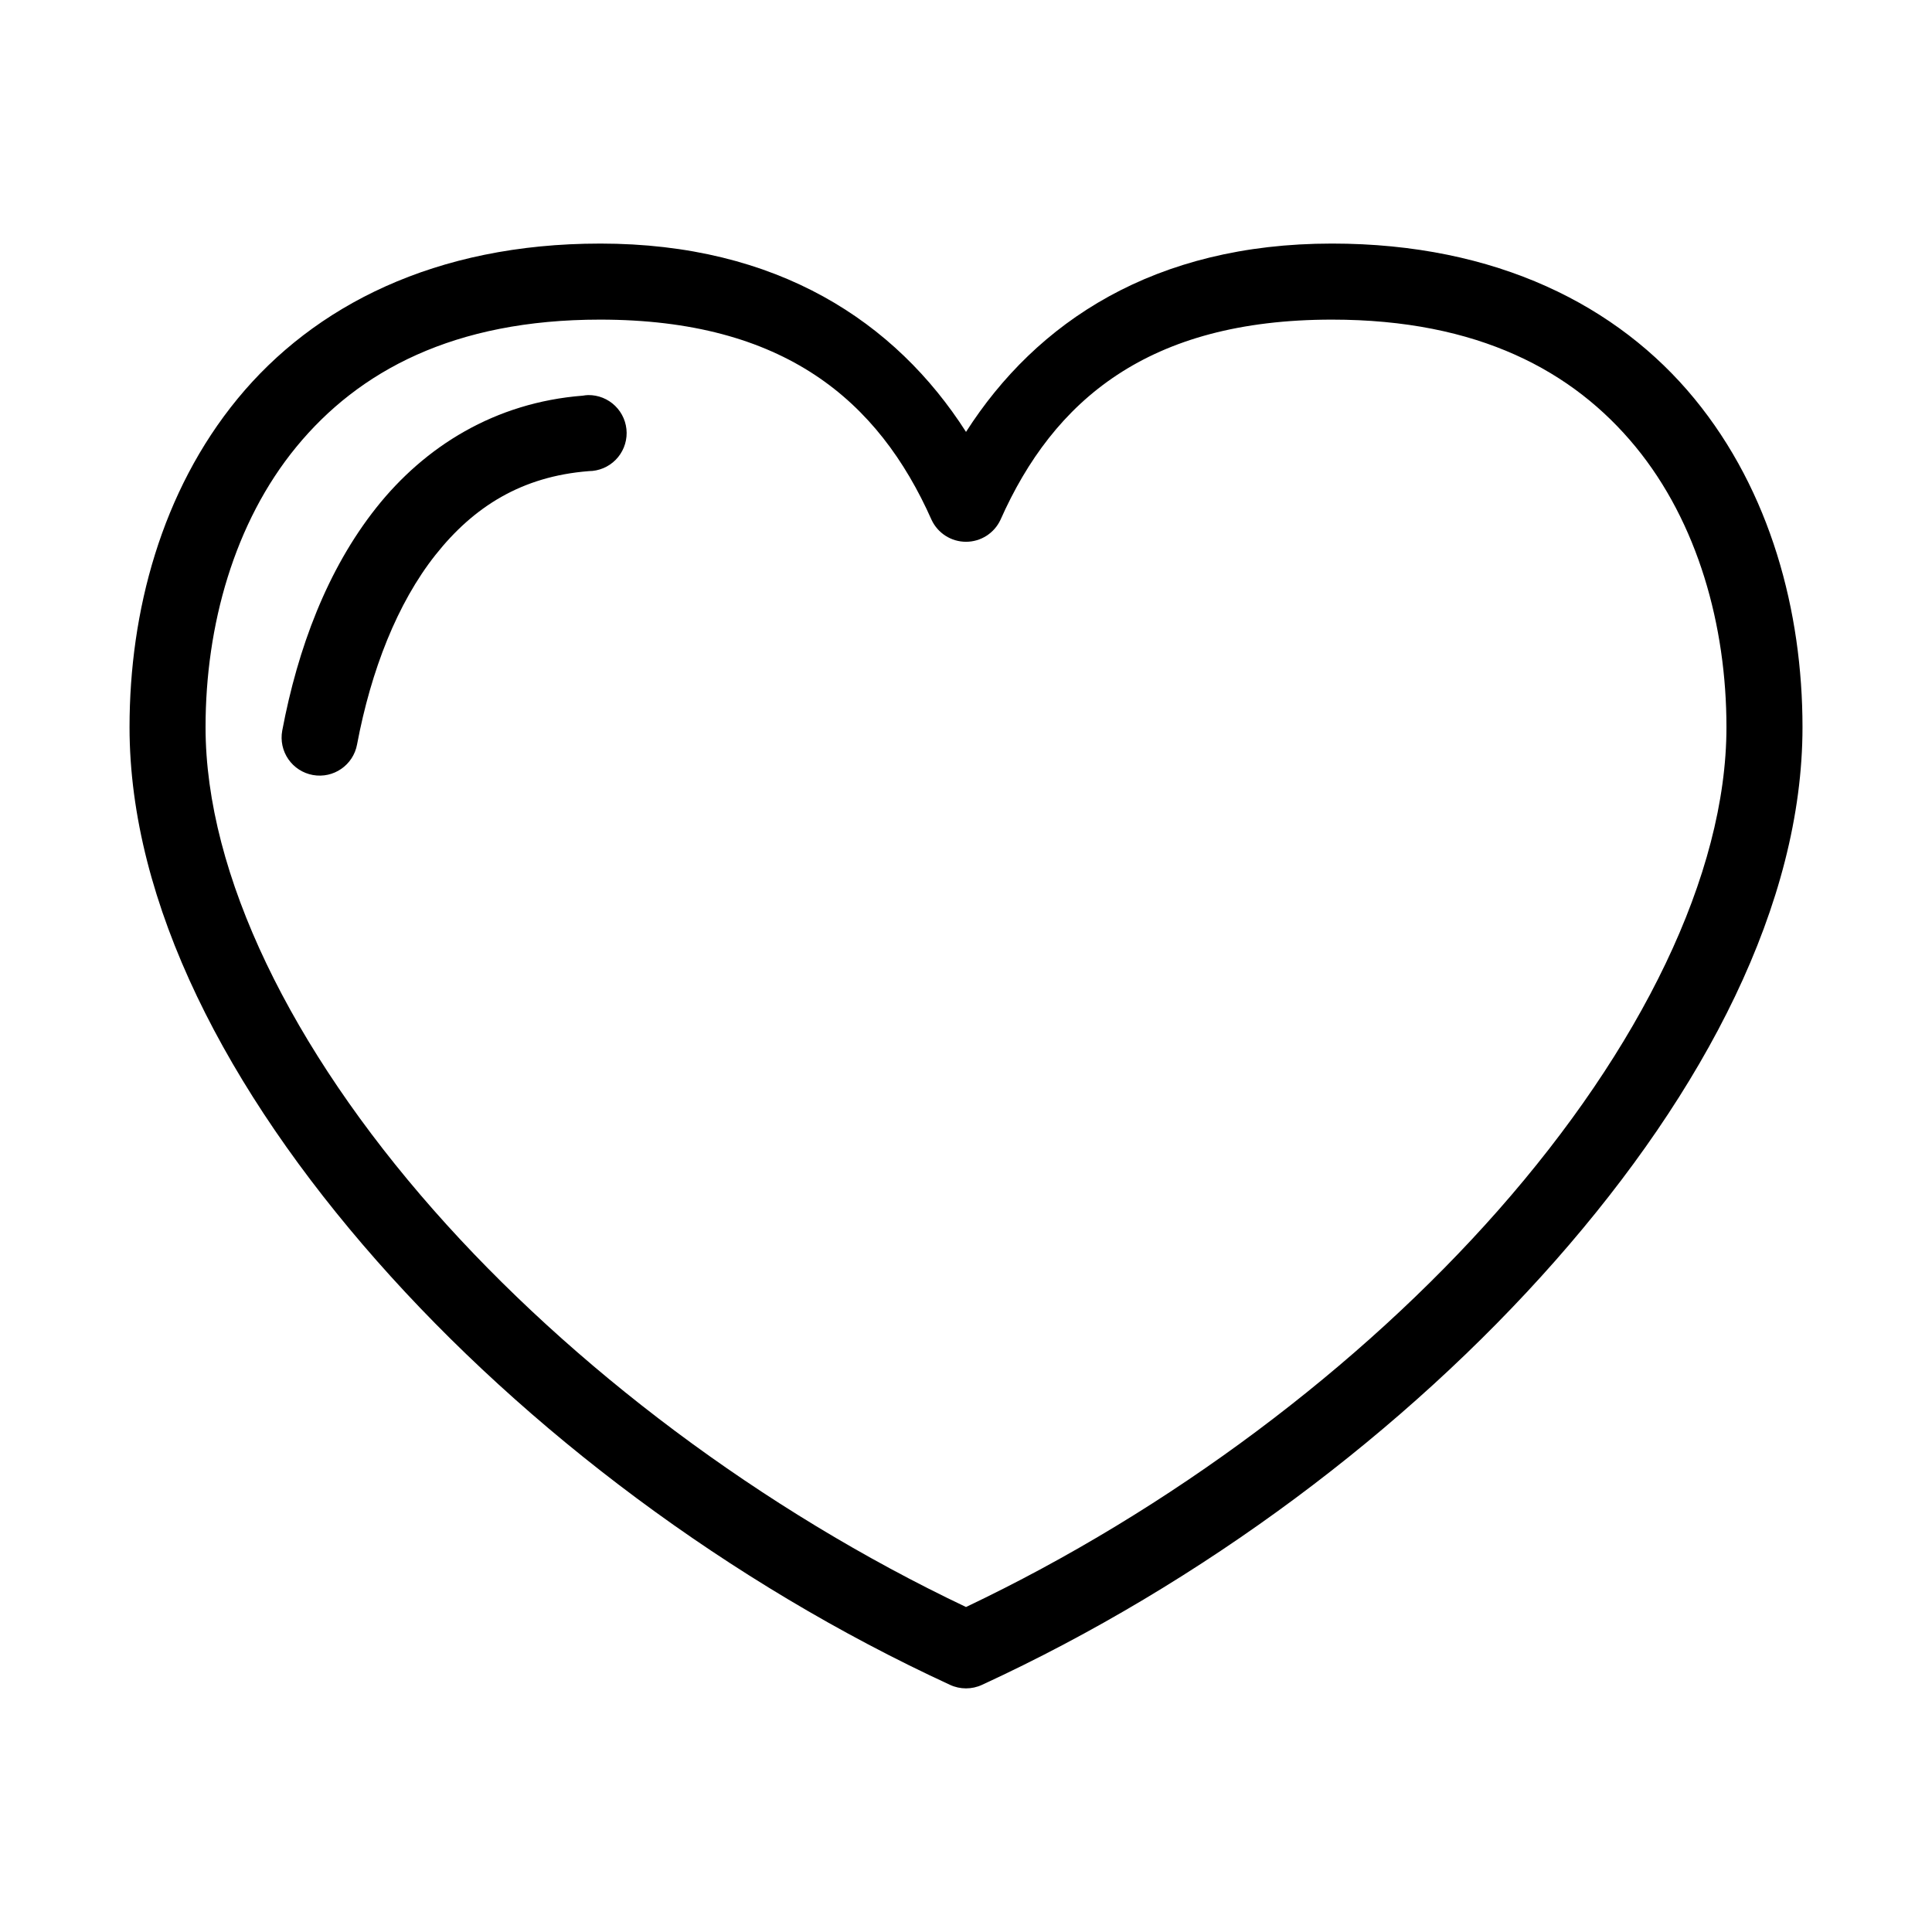
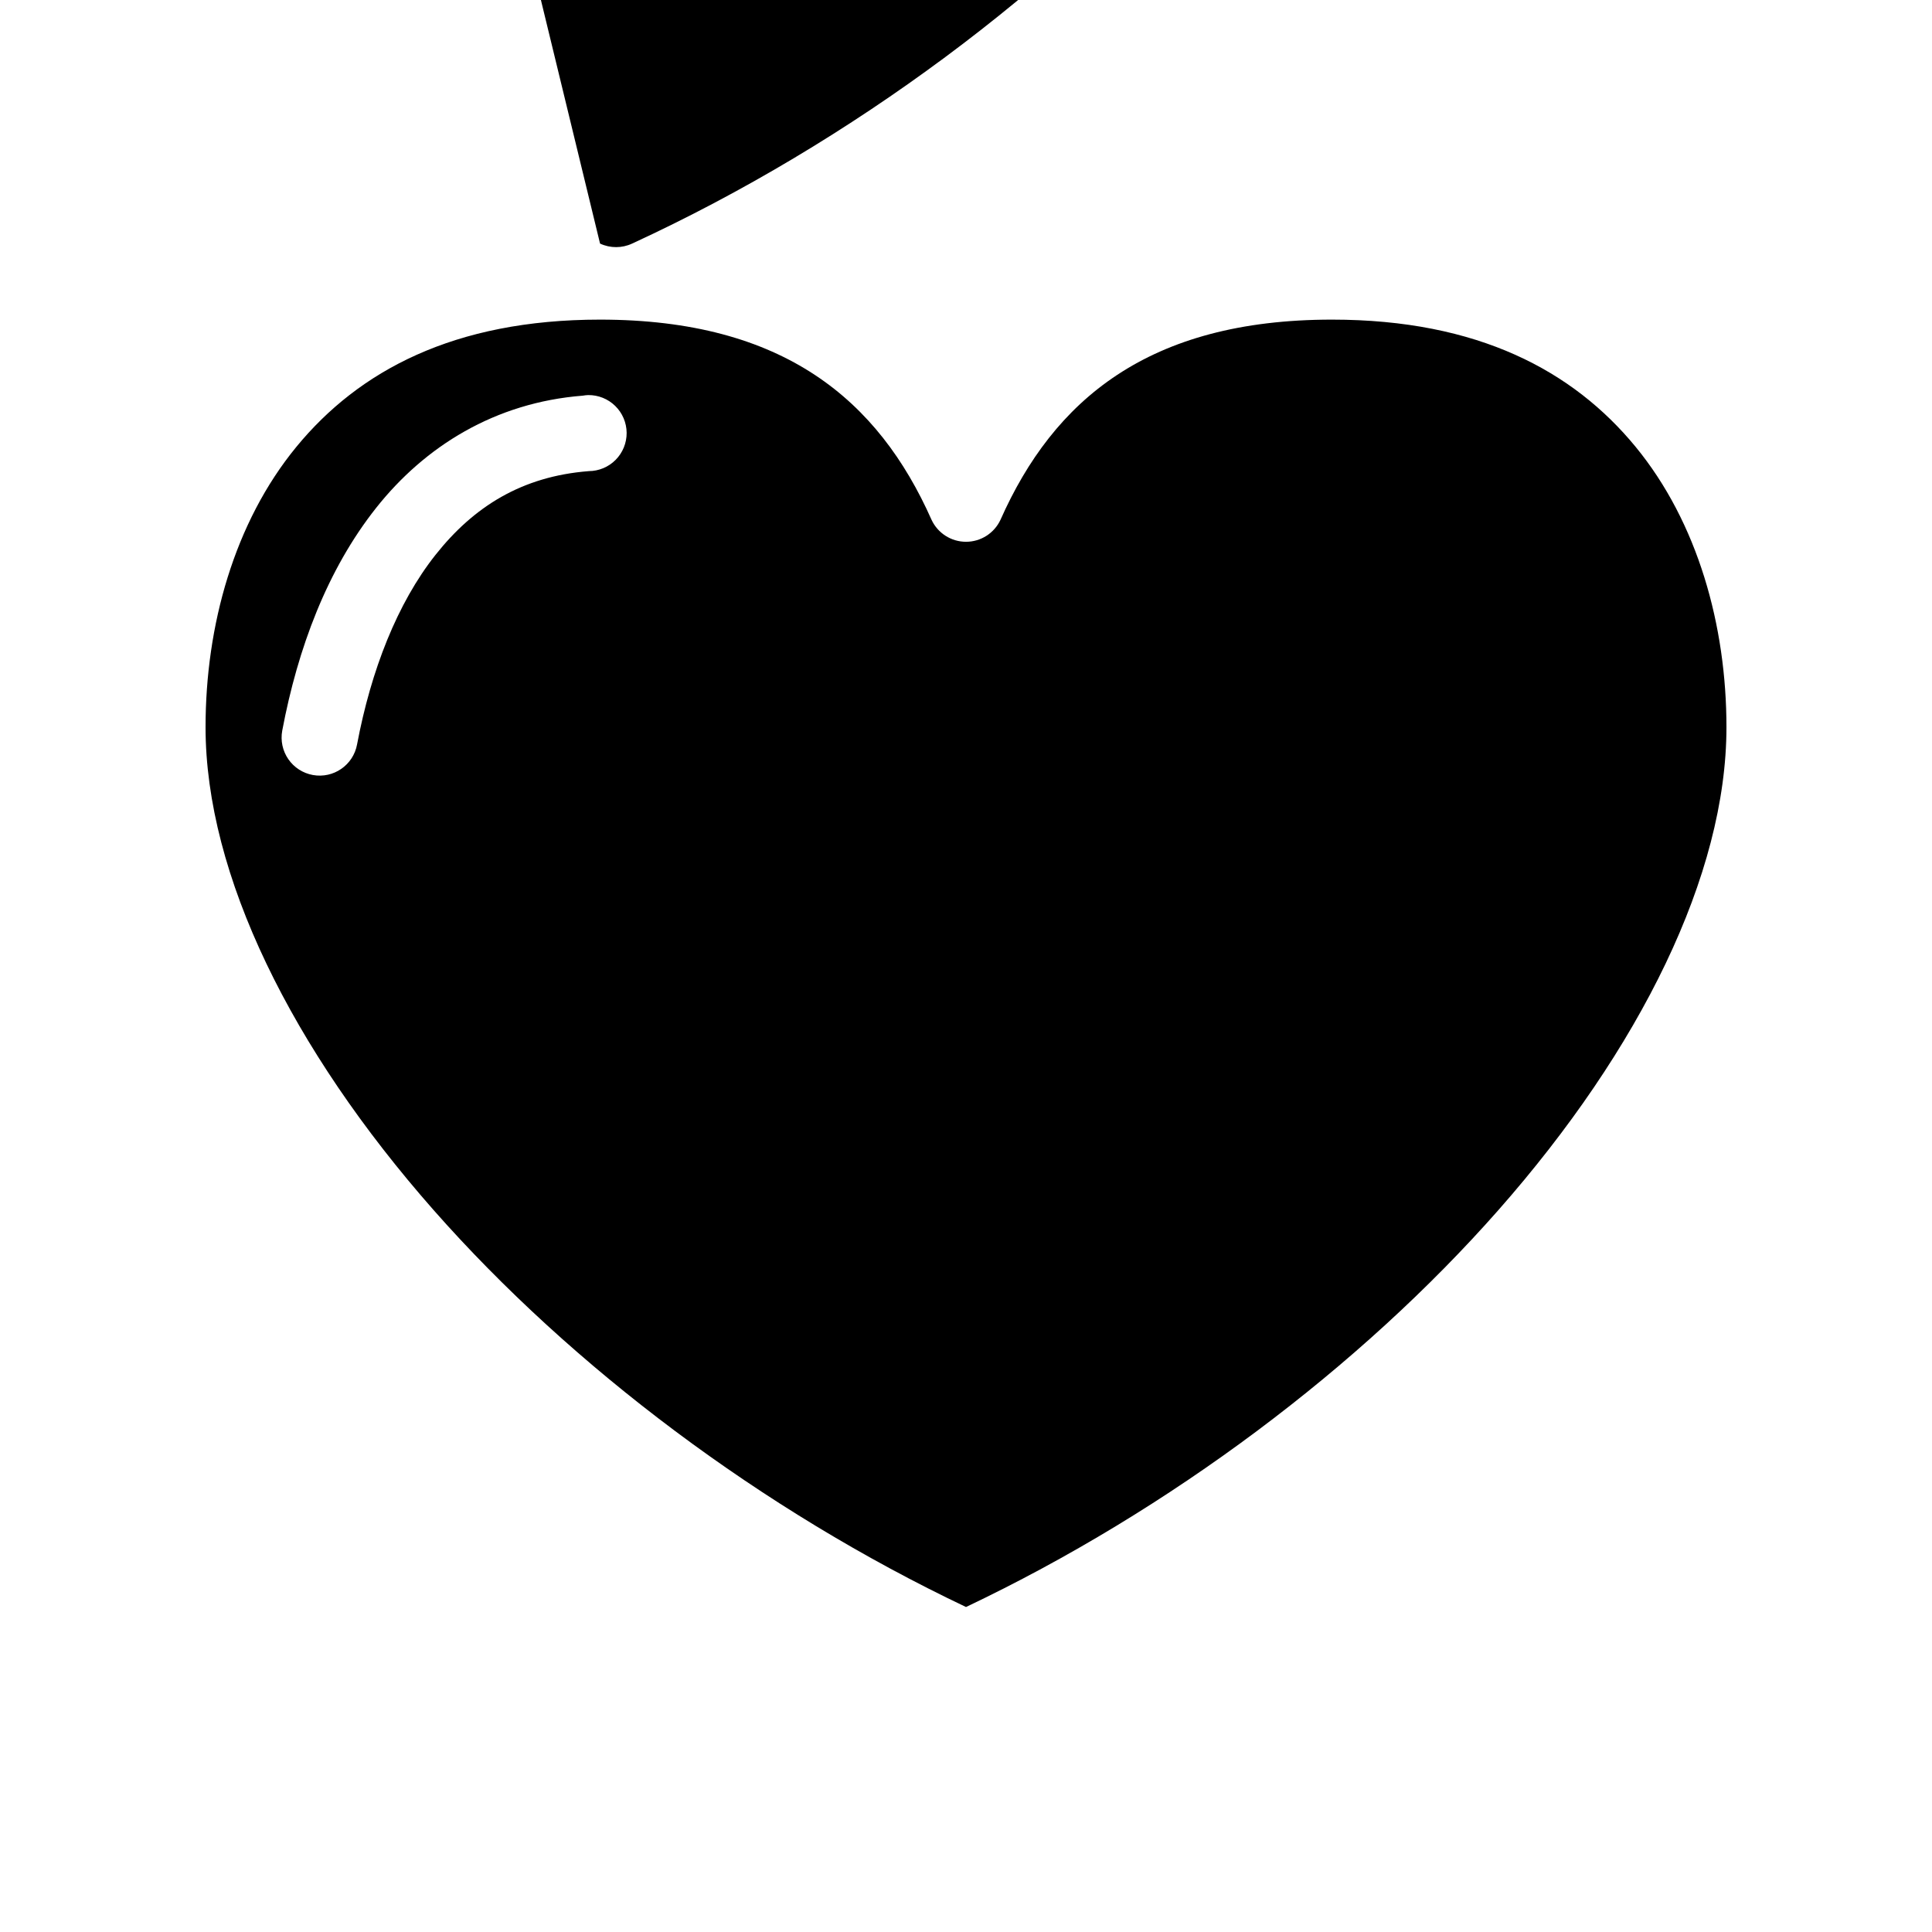
<svg xmlns="http://www.w3.org/2000/svg" fill="#000000" width="800px" height="800px" version="1.1" viewBox="144 144 512 512">
-   <path d="m303.02 208.55c-43.672 0-75.836 16.508-96.039 41.094-20.203 24.582-28.652 56.422-28.652 87.062 0 46.742 25.84 96.371 65.496 141.38 39.656 45.012 93.52 85.48 151.93 112.41h-0.004c2.695 1.254 5.809 1.254 8.504 0 58.41-26.934 112.27-67.402 151.93-112.41 39.656-45.012 65.496-94.645 65.496-141.38 0-30.641-8.453-62.48-28.652-87.066-20.203-24.586-52.367-41.094-96.039-41.094-47.062 0-78.309 20.734-96.984 49.91-18.676-29.176-49.918-49.91-96.984-49.91zm0 20.152c48.707 0 73.773 21.367 87.852 53.059 1.656 3.547 5.215 5.816 9.133 5.816 3.914 0 7.473-2.269 9.129-5.816 14.078-31.691 39.145-53.059 87.852-53.059 38.73 0 63.945 13.605 80.453 33.691 16.508 20.086 24.09 47.434 24.09 74.312 0 39.113-22.844 85.309-60.457 128-36.641 41.586-86.992 79.48-141.07 105.17-54.074-25.691-104.43-63.586-141.07-105.17-37.613-42.691-60.457-88.887-60.457-128 0-26.879 7.582-54.227 24.09-74.312 16.508-20.086 41.719-33.691 80.453-33.691zm-3.148 19.996c-0.477 0.02-0.949 0.07-1.418 0.156-23.277 1.816-41.863 13.43-54.789 29.758-12.926 16.324-20.746 37.125-24.875 59.039v0.004c-0.48 2.629 0.105 5.344 1.625 7.543 1.52 2.199 3.852 3.703 6.484 4.184 5.477 1 10.727-2.629 11.727-8.105 3.699-19.621 10.652-37.43 20.781-50.223s22.891-20.816 40.621-22.199v-0.004c2.68-0.012 5.246-1.086 7.129-2.992 1.883-1.906 2.93-4.484 2.91-7.164-0.023-2.68-1.109-5.238-3.023-7.113-1.914-1.879-4.492-2.914-7.172-2.883z" />
+   <path d="m303.02 208.55h-0.004c2.695 1.254 5.809 1.254 8.504 0 58.41-26.934 112.27-67.402 151.93-112.41 39.656-45.012 65.496-94.645 65.496-141.38 0-30.641-8.453-62.48-28.652-87.066-20.203-24.586-52.367-41.094-96.039-41.094-47.062 0-78.309 20.734-96.984 49.91-18.676-29.176-49.918-49.91-96.984-49.91zm0 20.152c48.707 0 73.773 21.367 87.852 53.059 1.656 3.547 5.215 5.816 9.133 5.816 3.914 0 7.473-2.269 9.129-5.816 14.078-31.691 39.145-53.059 87.852-53.059 38.73 0 63.945 13.605 80.453 33.691 16.508 20.086 24.09 47.434 24.09 74.312 0 39.113-22.844 85.309-60.457 128-36.641 41.586-86.992 79.48-141.07 105.17-54.074-25.691-104.43-63.586-141.07-105.17-37.613-42.691-60.457-88.887-60.457-128 0-26.879 7.582-54.227 24.09-74.312 16.508-20.086 41.719-33.691 80.453-33.691zm-3.148 19.996c-0.477 0.02-0.949 0.07-1.418 0.156-23.277 1.816-41.863 13.43-54.789 29.758-12.926 16.324-20.746 37.125-24.875 59.039v0.004c-0.48 2.629 0.105 5.344 1.625 7.543 1.52 2.199 3.852 3.703 6.484 4.184 5.477 1 10.727-2.629 11.727-8.105 3.699-19.621 10.652-37.43 20.781-50.223s22.891-20.816 40.621-22.199v-0.004c2.68-0.012 5.246-1.086 7.129-2.992 1.883-1.906 2.93-4.484 2.91-7.164-0.023-2.68-1.109-5.238-3.023-7.113-1.914-1.879-4.492-2.914-7.172-2.883z" />
</svg>